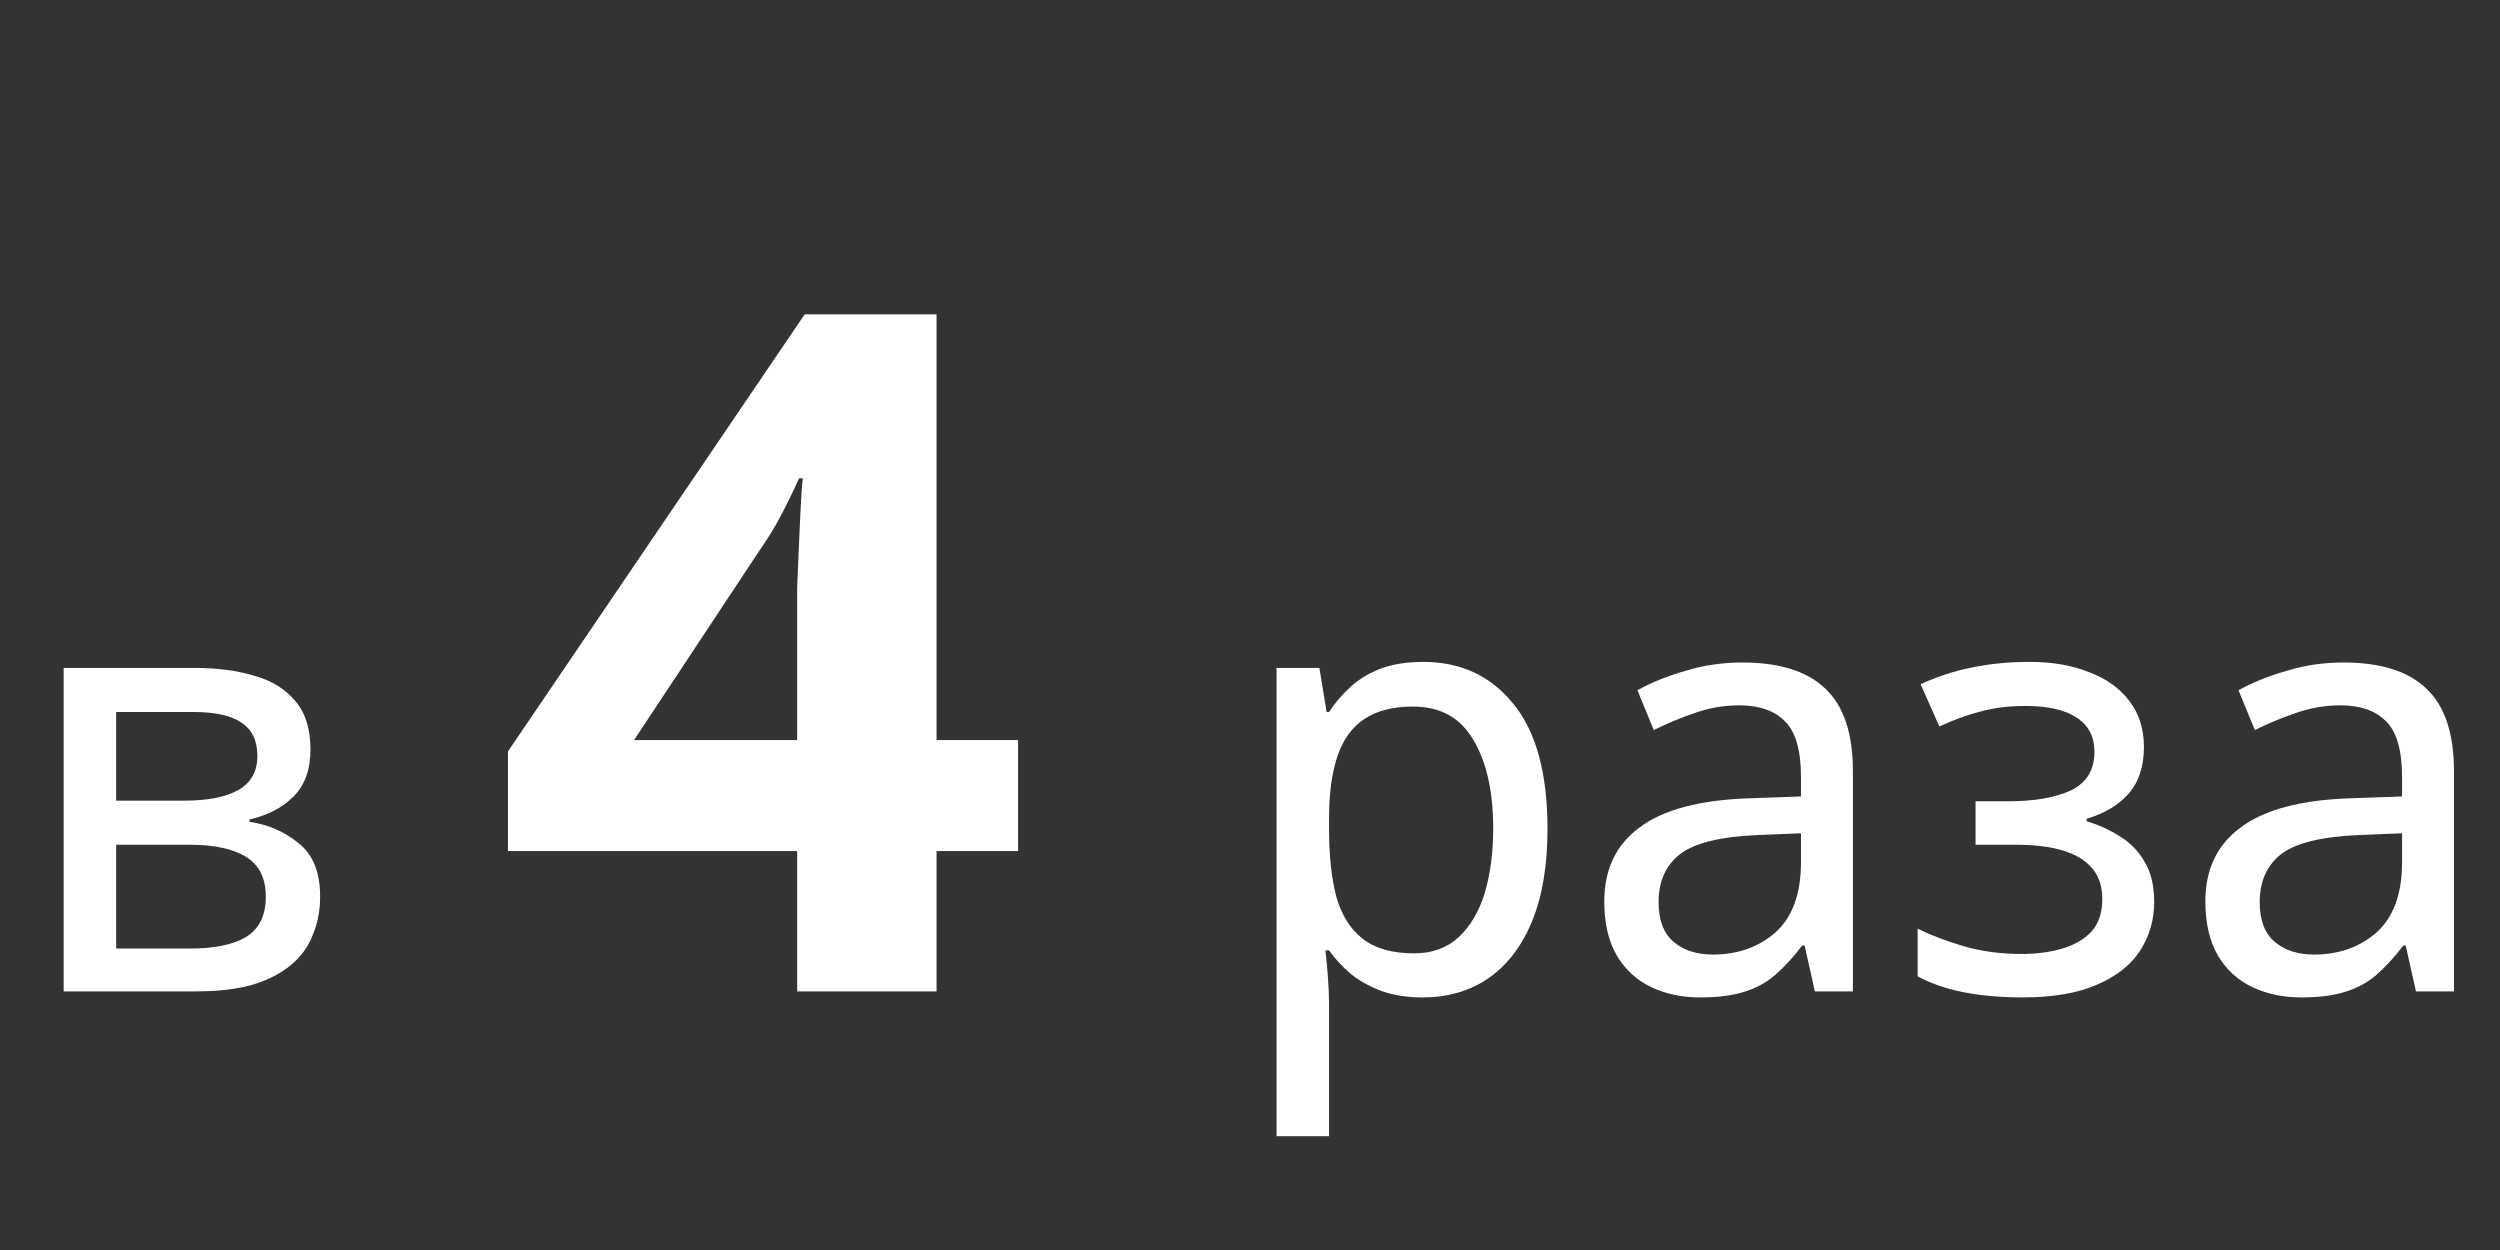
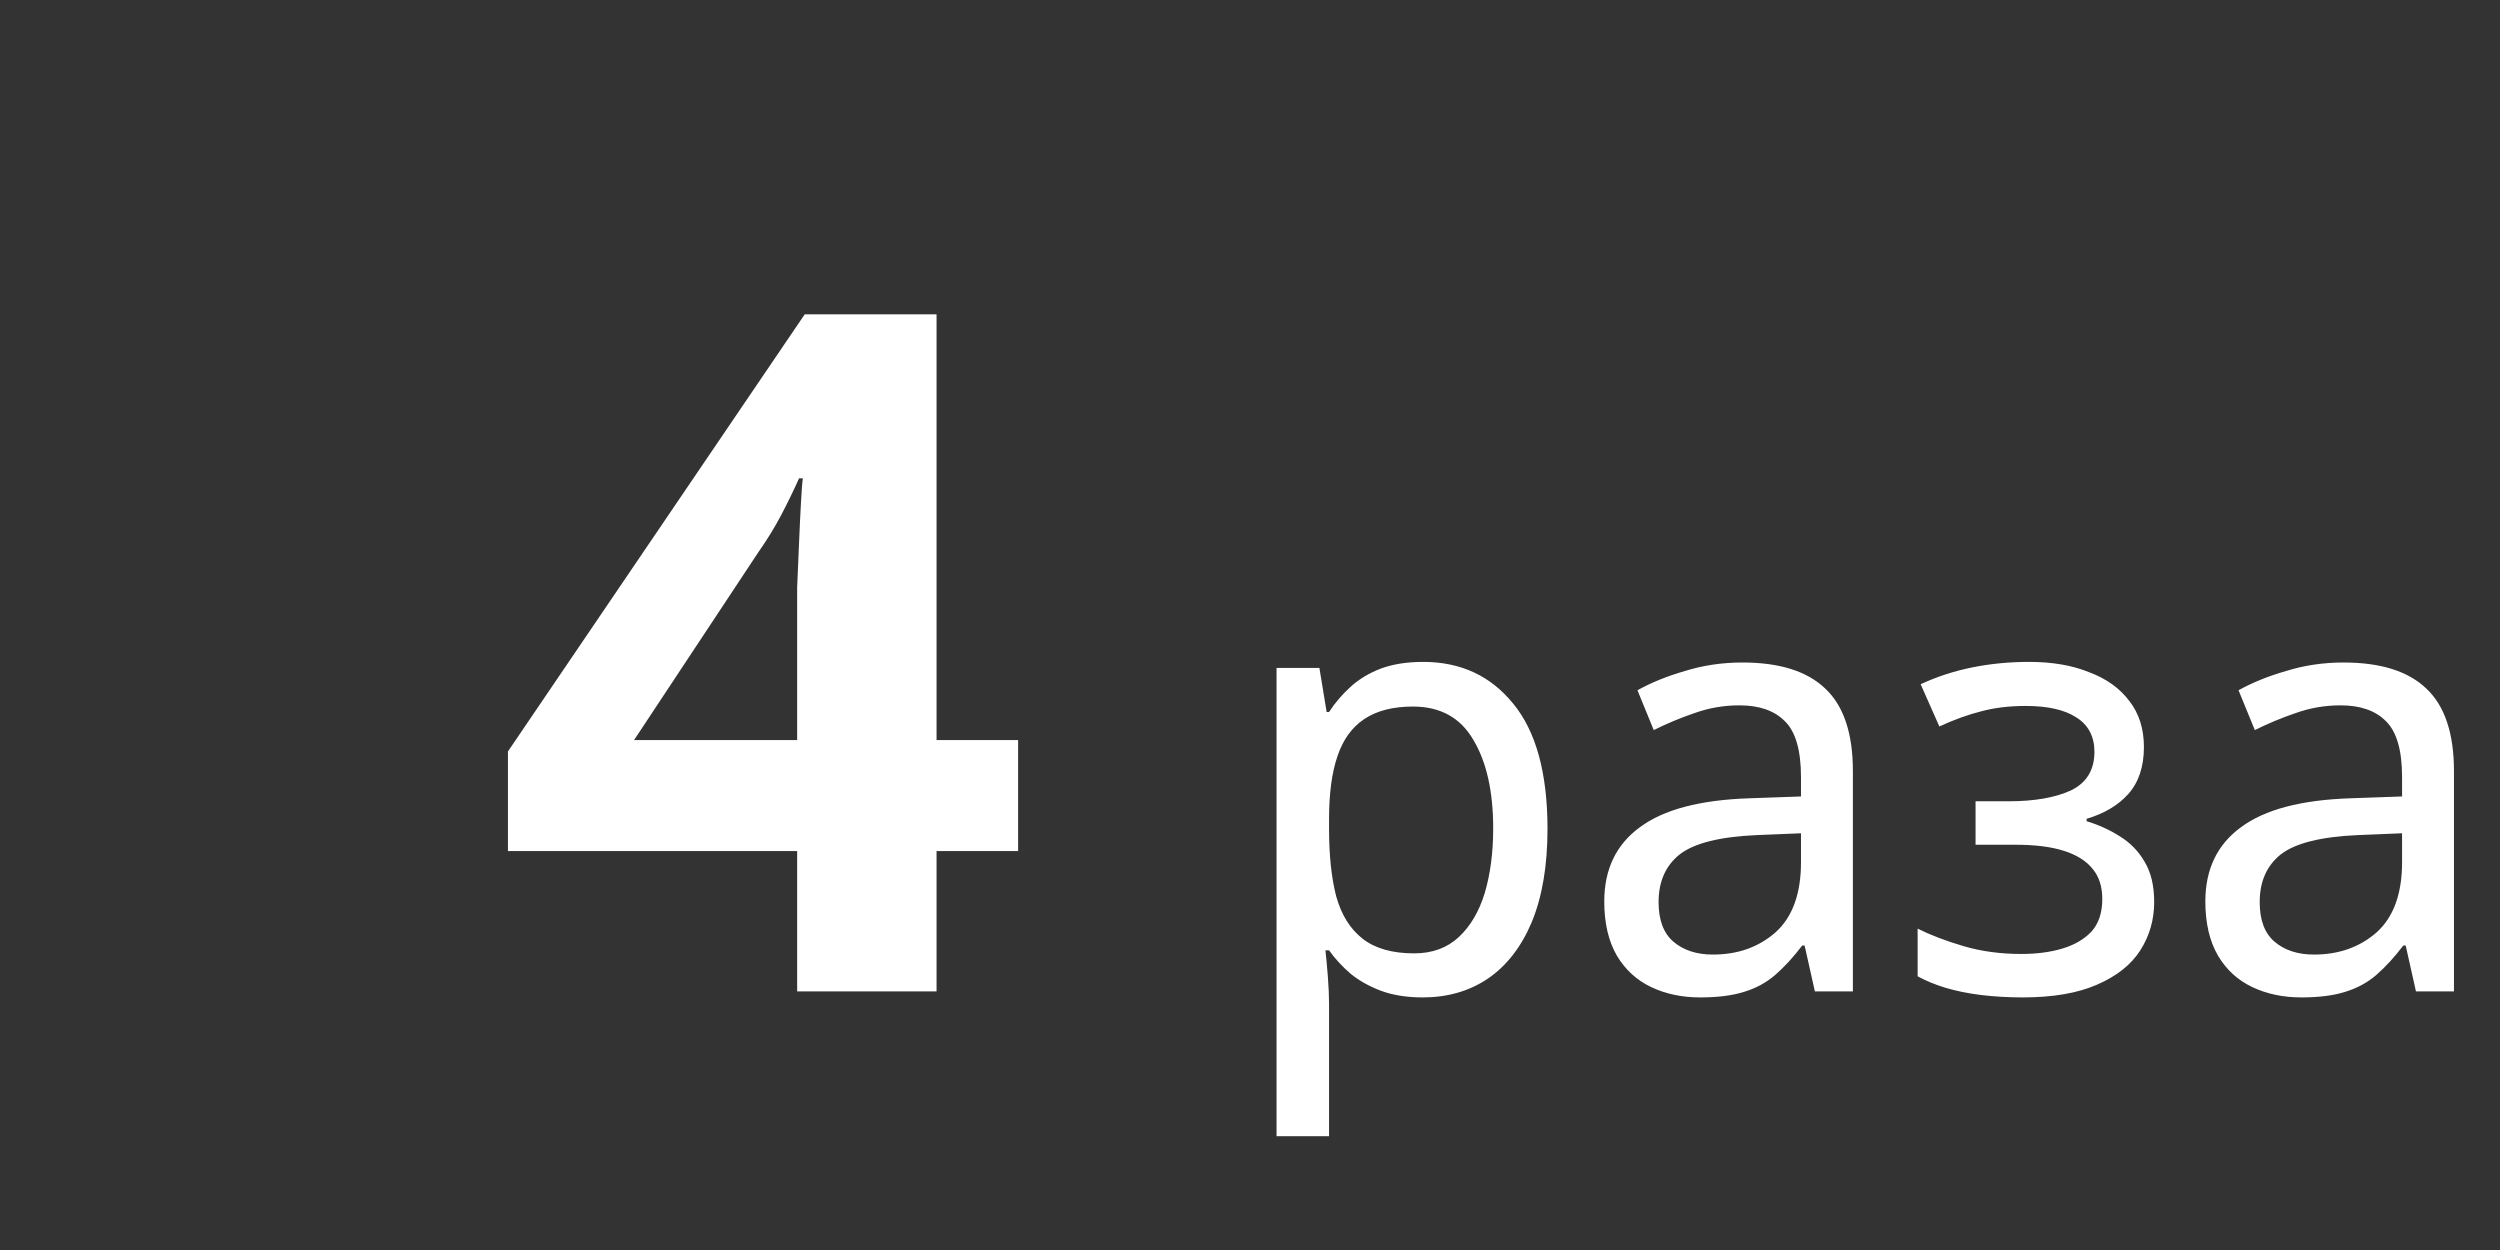
<svg xmlns="http://www.w3.org/2000/svg" width="58" height="29" viewBox="0 0 58 29" fill="none">
  <rect x="0" y="0" width="58" height="29" fill="#333333" stroke="none" />
-   <path d="M7.203 17.386C7.203 17.853 7.072 18.217 6.811 18.478C6.55 18.739 6.209 18.917 5.789 19.01V19.066C6.228 19.131 6.61 19.299 6.937 19.57C7.264 19.831 7.427 20.242 7.427 20.802C7.427 21.119 7.371 21.413 7.259 21.684C7.156 21.955 6.988 22.188 6.755 22.384C6.522 22.58 6.223 22.734 5.859 22.846C5.495 22.949 5.056 23 4.543 23H1.477V15.496H4.529C5.042 15.496 5.5 15.557 5.901 15.678C6.302 15.79 6.62 15.986 6.853 16.266C7.086 16.537 7.203 16.91 7.203 17.386ZM6.167 20.802C6.167 20.373 6.013 20.065 5.705 19.878C5.406 19.691 4.968 19.598 4.389 19.598H2.695V22.006H4.417C4.977 22.006 5.406 21.917 5.705 21.74C6.013 21.553 6.167 21.241 6.167 20.802ZM5.971 17.54C5.971 17.185 5.85 16.929 5.607 16.77C5.374 16.602 4.996 16.518 4.473 16.518H2.695V18.576H4.249C4.818 18.576 5.248 18.492 5.537 18.324C5.826 18.156 5.971 17.895 5.971 17.54Z" fill="white" />
  <path d="M33.018 15.356C33.886 15.356 34.581 15.678 35.104 16.322C35.636 16.966 35.902 17.937 35.902 19.234C35.902 20.083 35.78 20.802 35.538 21.39C35.295 21.969 34.954 22.407 34.516 22.706C34.086 22.995 33.582 23.14 33.004 23.14C32.64 23.14 32.318 23.089 32.038 22.986C31.767 22.883 31.534 22.753 31.338 22.594C31.142 22.426 30.974 22.244 30.834 22.048H30.75C30.768 22.207 30.787 22.407 30.806 22.65C30.824 22.893 30.834 23.103 30.834 23.28V26.36H29.616V15.496H30.61L30.778 16.518H30.834C30.974 16.303 31.142 16.107 31.338 15.93C31.534 15.753 31.767 15.613 32.038 15.51C32.318 15.407 32.644 15.356 33.018 15.356ZM32.78 16.392C32.313 16.392 31.935 16.49 31.646 16.686C31.366 16.873 31.16 17.157 31.03 17.54C30.899 17.923 30.834 18.408 30.834 18.996V19.234C30.834 19.85 30.89 20.373 31.002 20.802C31.123 21.231 31.328 21.558 31.618 21.782C31.907 22.006 32.304 22.118 32.808 22.118C33.228 22.118 33.573 21.992 33.844 21.74C34.114 21.488 34.315 21.147 34.446 20.718C34.576 20.279 34.642 19.78 34.642 19.22C34.642 18.361 34.488 17.675 34.18 17.162C33.881 16.649 33.414 16.392 32.78 16.392ZM40.425 15.37C41.284 15.37 41.923 15.571 42.343 15.972C42.773 16.373 42.987 17.013 42.987 17.89V23H42.105L41.867 21.936H41.811C41.606 22.207 41.396 22.435 41.181 22.622C40.976 22.799 40.733 22.93 40.453 23.014C40.182 23.098 39.846 23.14 39.445 23.14C39.025 23.14 38.647 23.061 38.311 22.902C37.975 22.743 37.709 22.501 37.513 22.174C37.317 21.838 37.219 21.418 37.219 20.914C37.219 20.167 37.495 19.593 38.045 19.192C38.596 18.781 39.445 18.557 40.593 18.52L41.783 18.478V18.03C41.783 17.405 41.657 16.971 41.405 16.728C41.163 16.485 40.812 16.364 40.355 16.364C39.991 16.364 39.641 16.425 39.305 16.546C38.978 16.658 38.666 16.789 38.367 16.938L37.989 16.014C38.306 15.837 38.675 15.687 39.095 15.566C39.515 15.435 39.959 15.37 40.425 15.37ZM40.761 19.374C39.903 19.411 39.305 19.561 38.969 19.822C38.642 20.083 38.479 20.452 38.479 20.928C38.479 21.348 38.596 21.656 38.829 21.852C39.062 22.048 39.366 22.146 39.739 22.146C40.318 22.146 40.803 21.973 41.195 21.628C41.587 21.273 41.783 20.732 41.783 20.004V19.332L40.761 19.374ZM47.079 15.356C47.611 15.356 48.073 15.435 48.465 15.594C48.866 15.743 49.179 15.967 49.403 16.266C49.627 16.555 49.739 16.91 49.739 17.33C49.739 17.787 49.617 18.151 49.375 18.422C49.141 18.683 48.819 18.875 48.409 18.996V19.052C48.689 19.136 48.945 19.253 49.179 19.402C49.421 19.551 49.613 19.747 49.753 19.99C49.902 20.233 49.977 20.545 49.977 20.928C49.977 21.339 49.869 21.712 49.655 22.048C49.44 22.384 49.104 22.65 48.647 22.846C48.199 23.042 47.625 23.14 46.925 23.14C46.589 23.14 46.267 23.121 45.959 23.084C45.66 23.047 45.385 22.991 45.133 22.916C44.89 22.841 44.675 22.753 44.489 22.65V21.544C44.787 21.693 45.142 21.829 45.553 21.95C45.963 22.071 46.411 22.132 46.897 22.132C47.251 22.132 47.569 22.09 47.849 22.006C48.129 21.922 48.353 21.791 48.521 21.614C48.689 21.427 48.773 21.175 48.773 20.858C48.773 20.569 48.698 20.335 48.549 20.158C48.399 19.971 48.175 19.831 47.877 19.738C47.587 19.645 47.214 19.598 46.757 19.598H45.833V18.59H46.589C47.195 18.59 47.681 18.506 48.045 18.338C48.409 18.161 48.591 17.862 48.591 17.442C48.591 17.087 48.451 16.821 48.171 16.644C47.9 16.467 47.508 16.378 46.995 16.378C46.612 16.378 46.267 16.42 45.959 16.504C45.66 16.579 45.338 16.695 44.993 16.854L44.559 15.874C44.941 15.697 45.343 15.566 45.763 15.482C46.183 15.398 46.621 15.356 47.079 15.356ZM54.37 15.37C55.229 15.37 55.868 15.571 56.288 15.972C56.718 16.373 56.932 17.013 56.932 17.89V23H56.05L55.812 21.936H55.757C55.551 22.207 55.341 22.435 55.127 22.622C54.921 22.799 54.678 22.93 54.398 23.014C54.128 23.098 53.792 23.14 53.391 23.14C52.971 23.14 52.593 23.061 52.257 22.902C51.92 22.743 51.654 22.501 51.459 22.174C51.263 21.838 51.164 21.418 51.164 20.914C51.164 20.167 51.44 19.593 51.99 19.192C52.541 18.781 53.391 18.557 54.538 18.52L55.728 18.478V18.03C55.728 17.405 55.602 16.971 55.35 16.728C55.108 16.485 54.758 16.364 54.3 16.364C53.937 16.364 53.587 16.425 53.251 16.546C52.924 16.658 52.611 16.789 52.312 16.938L51.934 16.014C52.252 15.837 52.62 15.687 53.041 15.566C53.461 15.435 53.904 15.37 54.37 15.37ZM54.706 19.374C53.848 19.411 53.251 19.561 52.914 19.822C52.588 20.083 52.425 20.452 52.425 20.928C52.425 21.348 52.541 21.656 52.775 21.852C53.008 22.048 53.311 22.146 53.684 22.146C54.263 22.146 54.748 21.973 55.141 21.628C55.532 21.273 55.728 20.732 55.728 20.004V19.332L54.706 19.374Z" fill="white" />
  <path d="M23.62 19.744H21.728V23H18.494V19.744H11.784V17.434L18.67 7.292H21.728V17.17H23.62V19.744ZM18.494 14.508C18.494 14.259 18.494 13.965 18.494 13.628C18.509 13.276 18.523 12.931 18.538 12.594C18.553 12.242 18.567 11.934 18.582 11.67C18.597 11.391 18.611 11.201 18.626 11.098H18.538C18.406 11.391 18.267 11.677 18.12 11.956C17.974 12.235 17.797 12.521 17.592 12.814L14.71 17.17H18.494V14.508Z" fill="white" />
</svg>